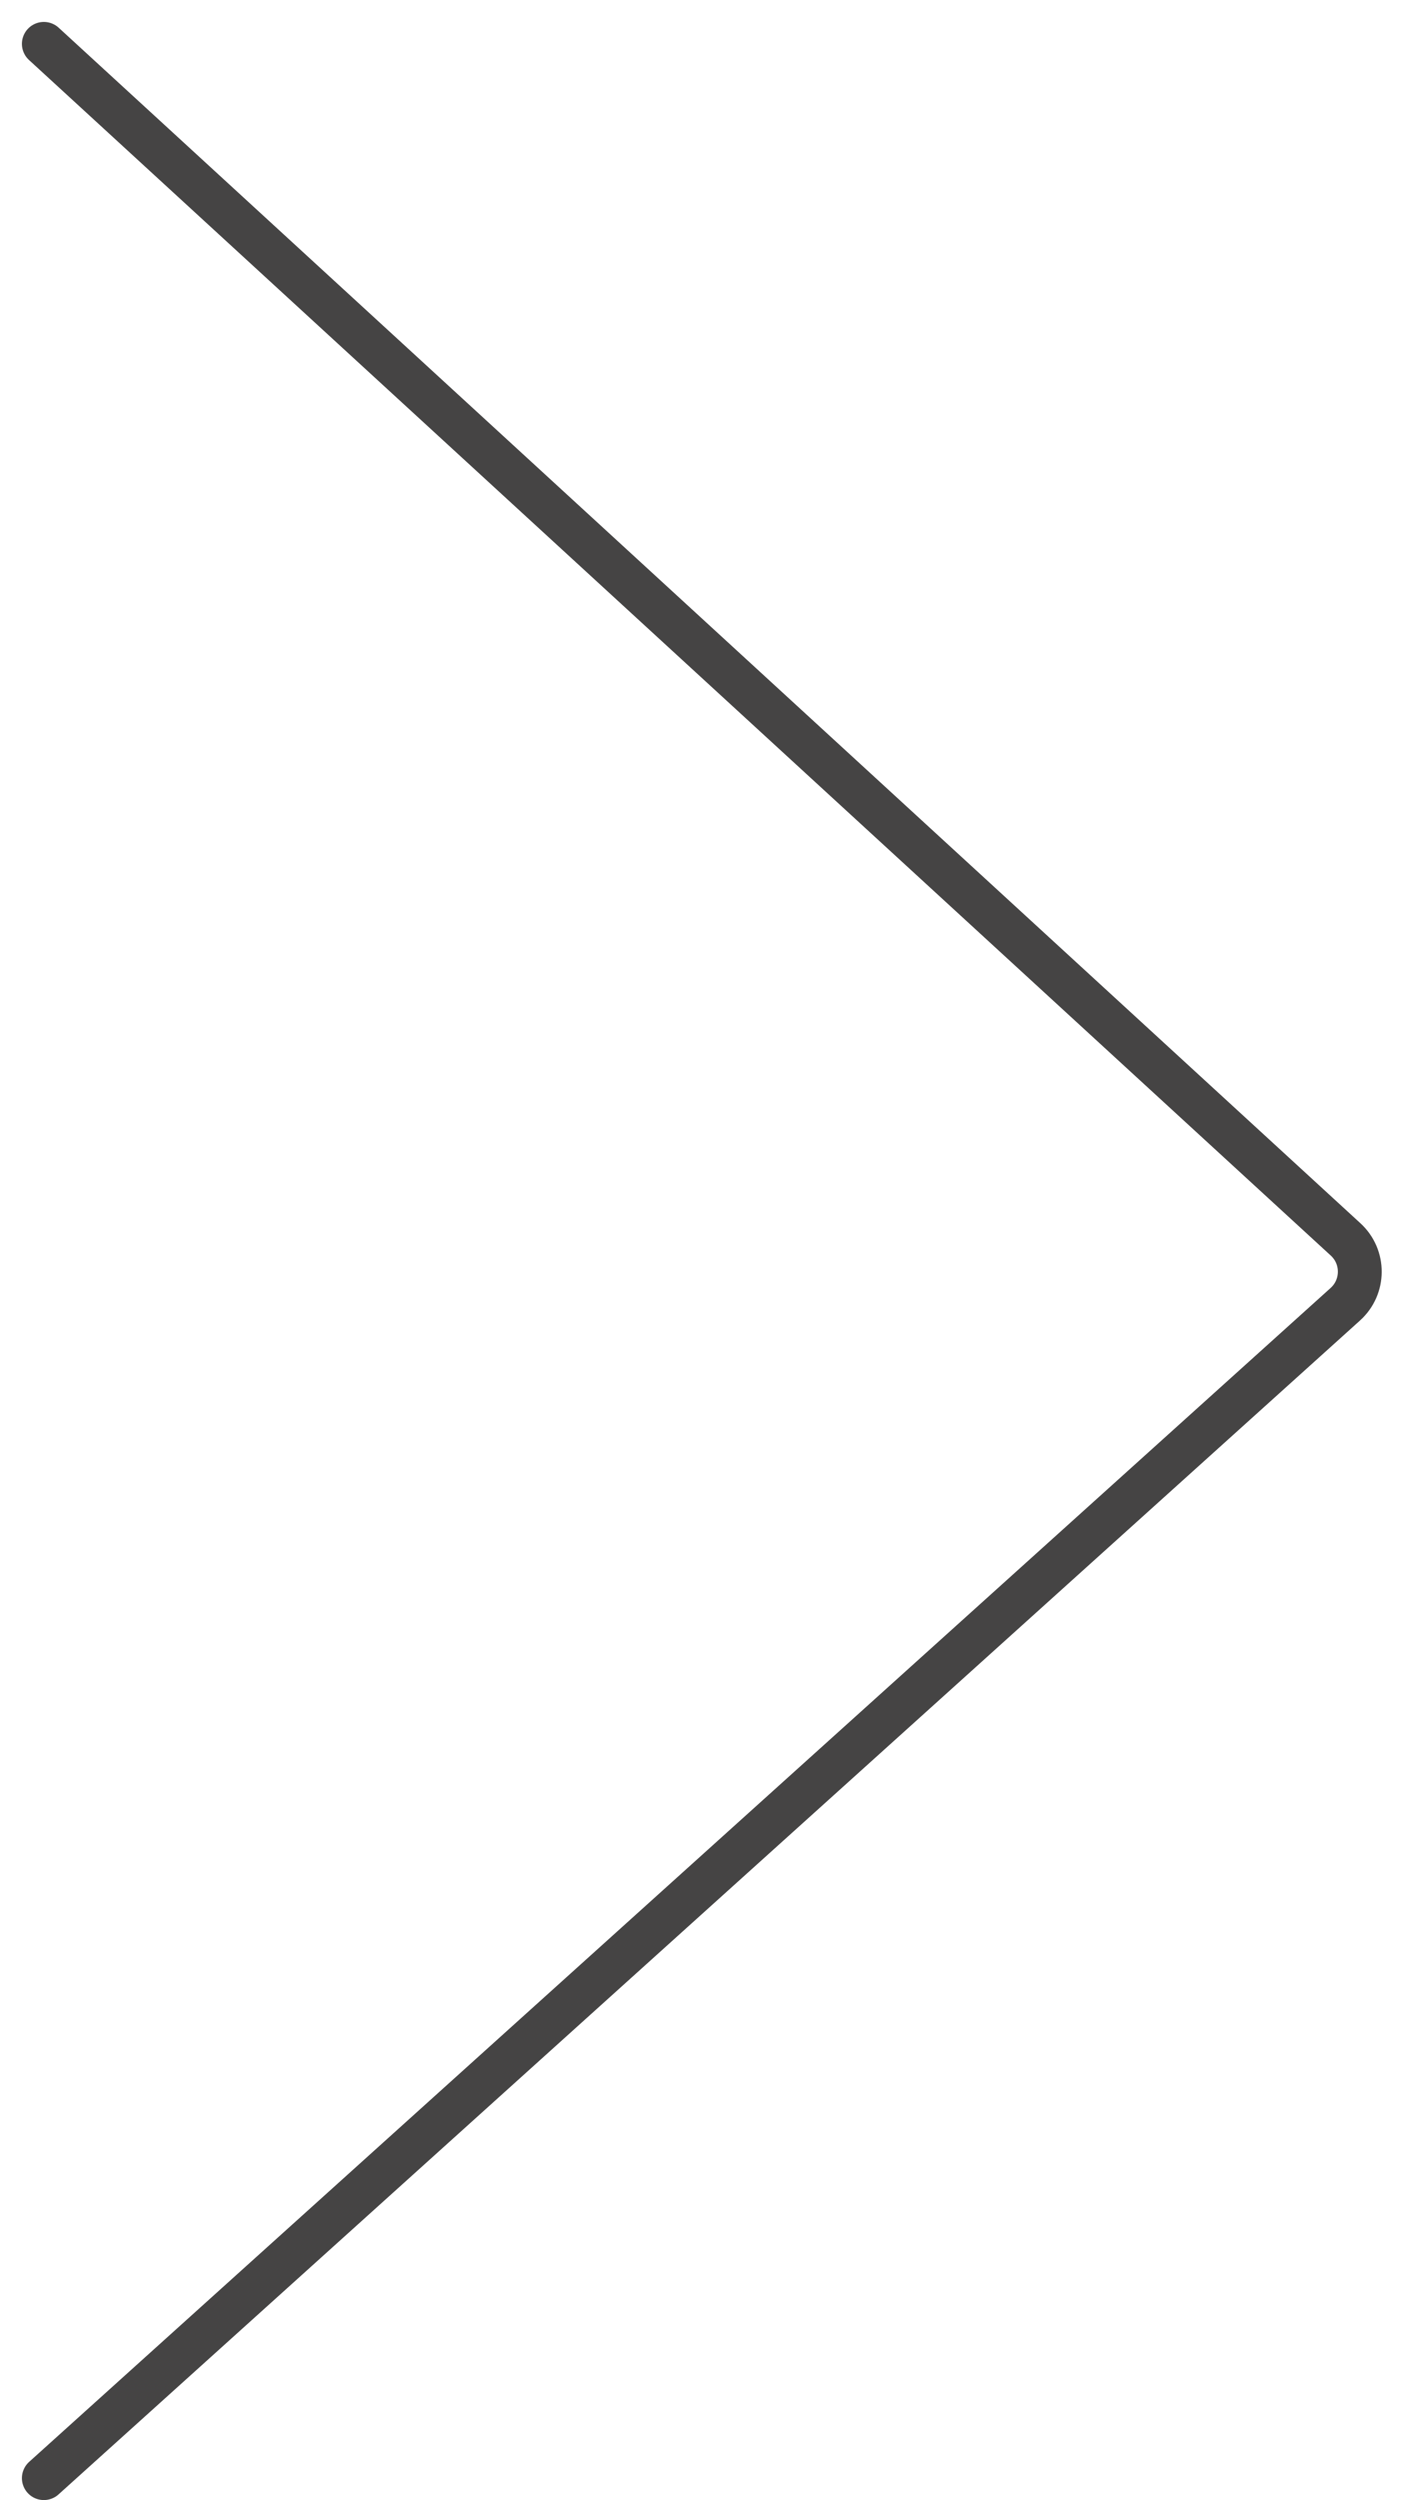
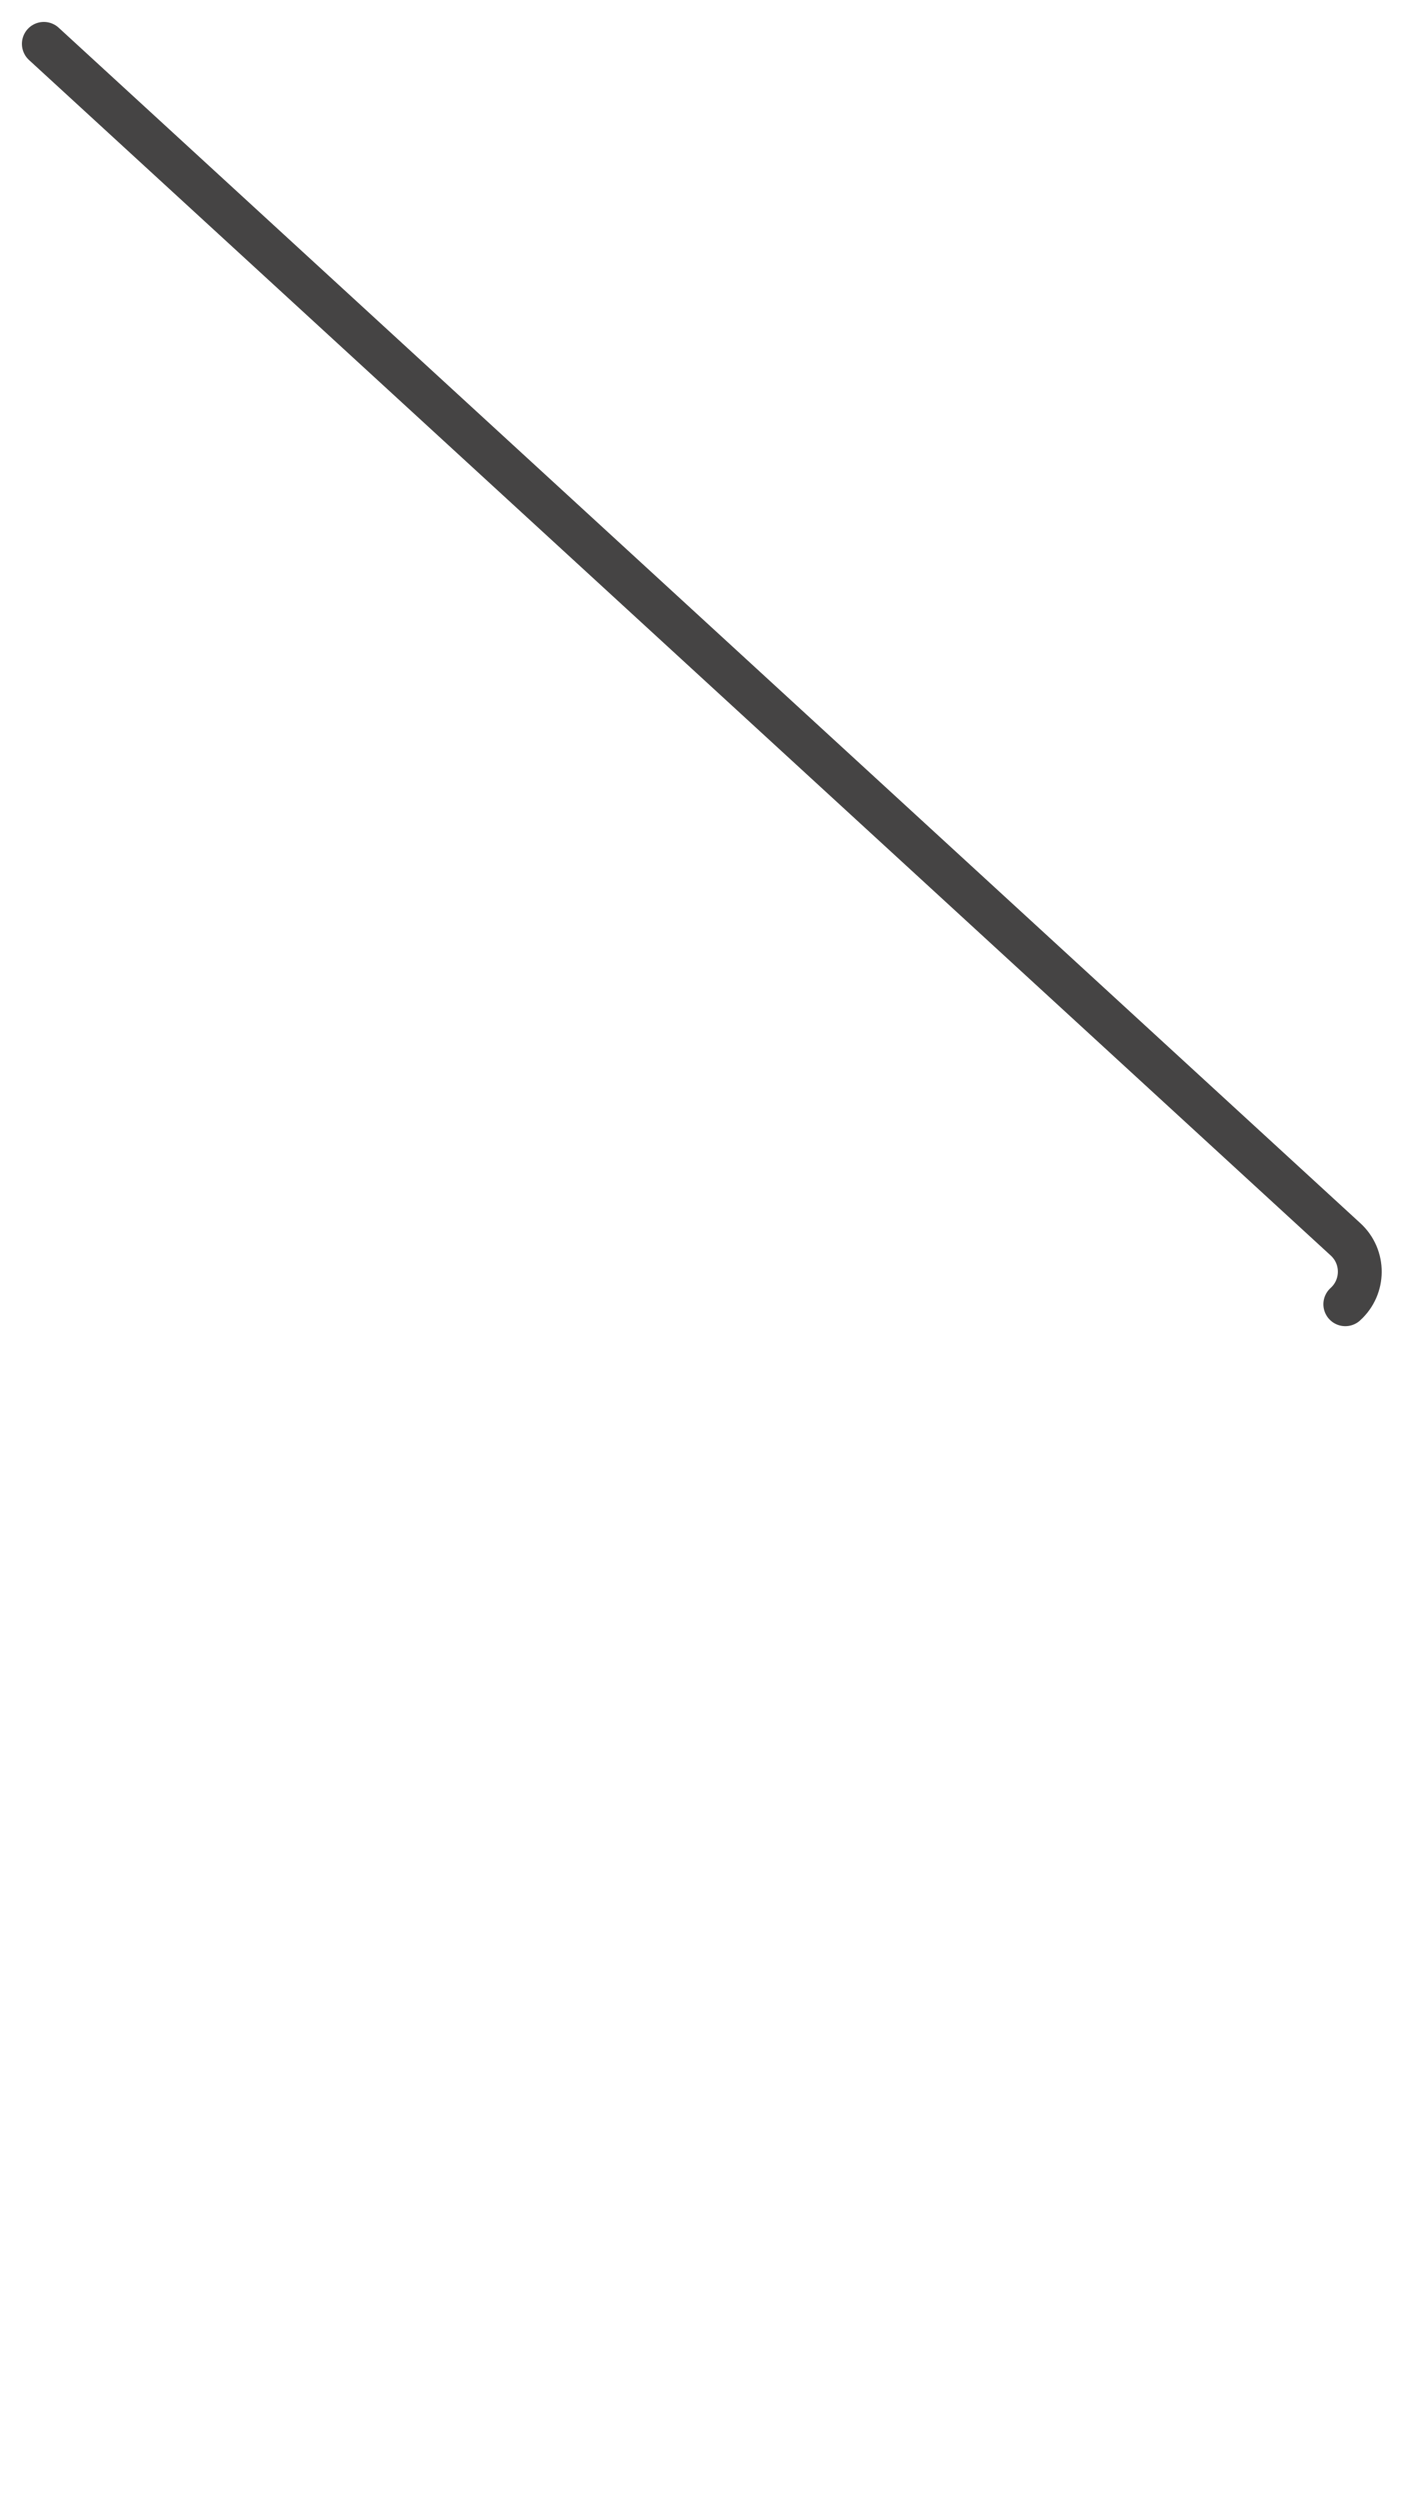
<svg xmlns="http://www.w3.org/2000/svg" width="32" height="57" viewBox="0 0 32 57" fill="none">
-   <path d="M1 1L30.69 28.257C31.125 28.655 31.122 29.341 30.684 29.736L1 56.5" stroke="#454444" stroke-linecap="round" />
+   <path d="M1 1L30.69 28.257C31.125 28.655 31.122 29.341 30.684 29.736" stroke="#454444" stroke-linecap="round" />
</svg>